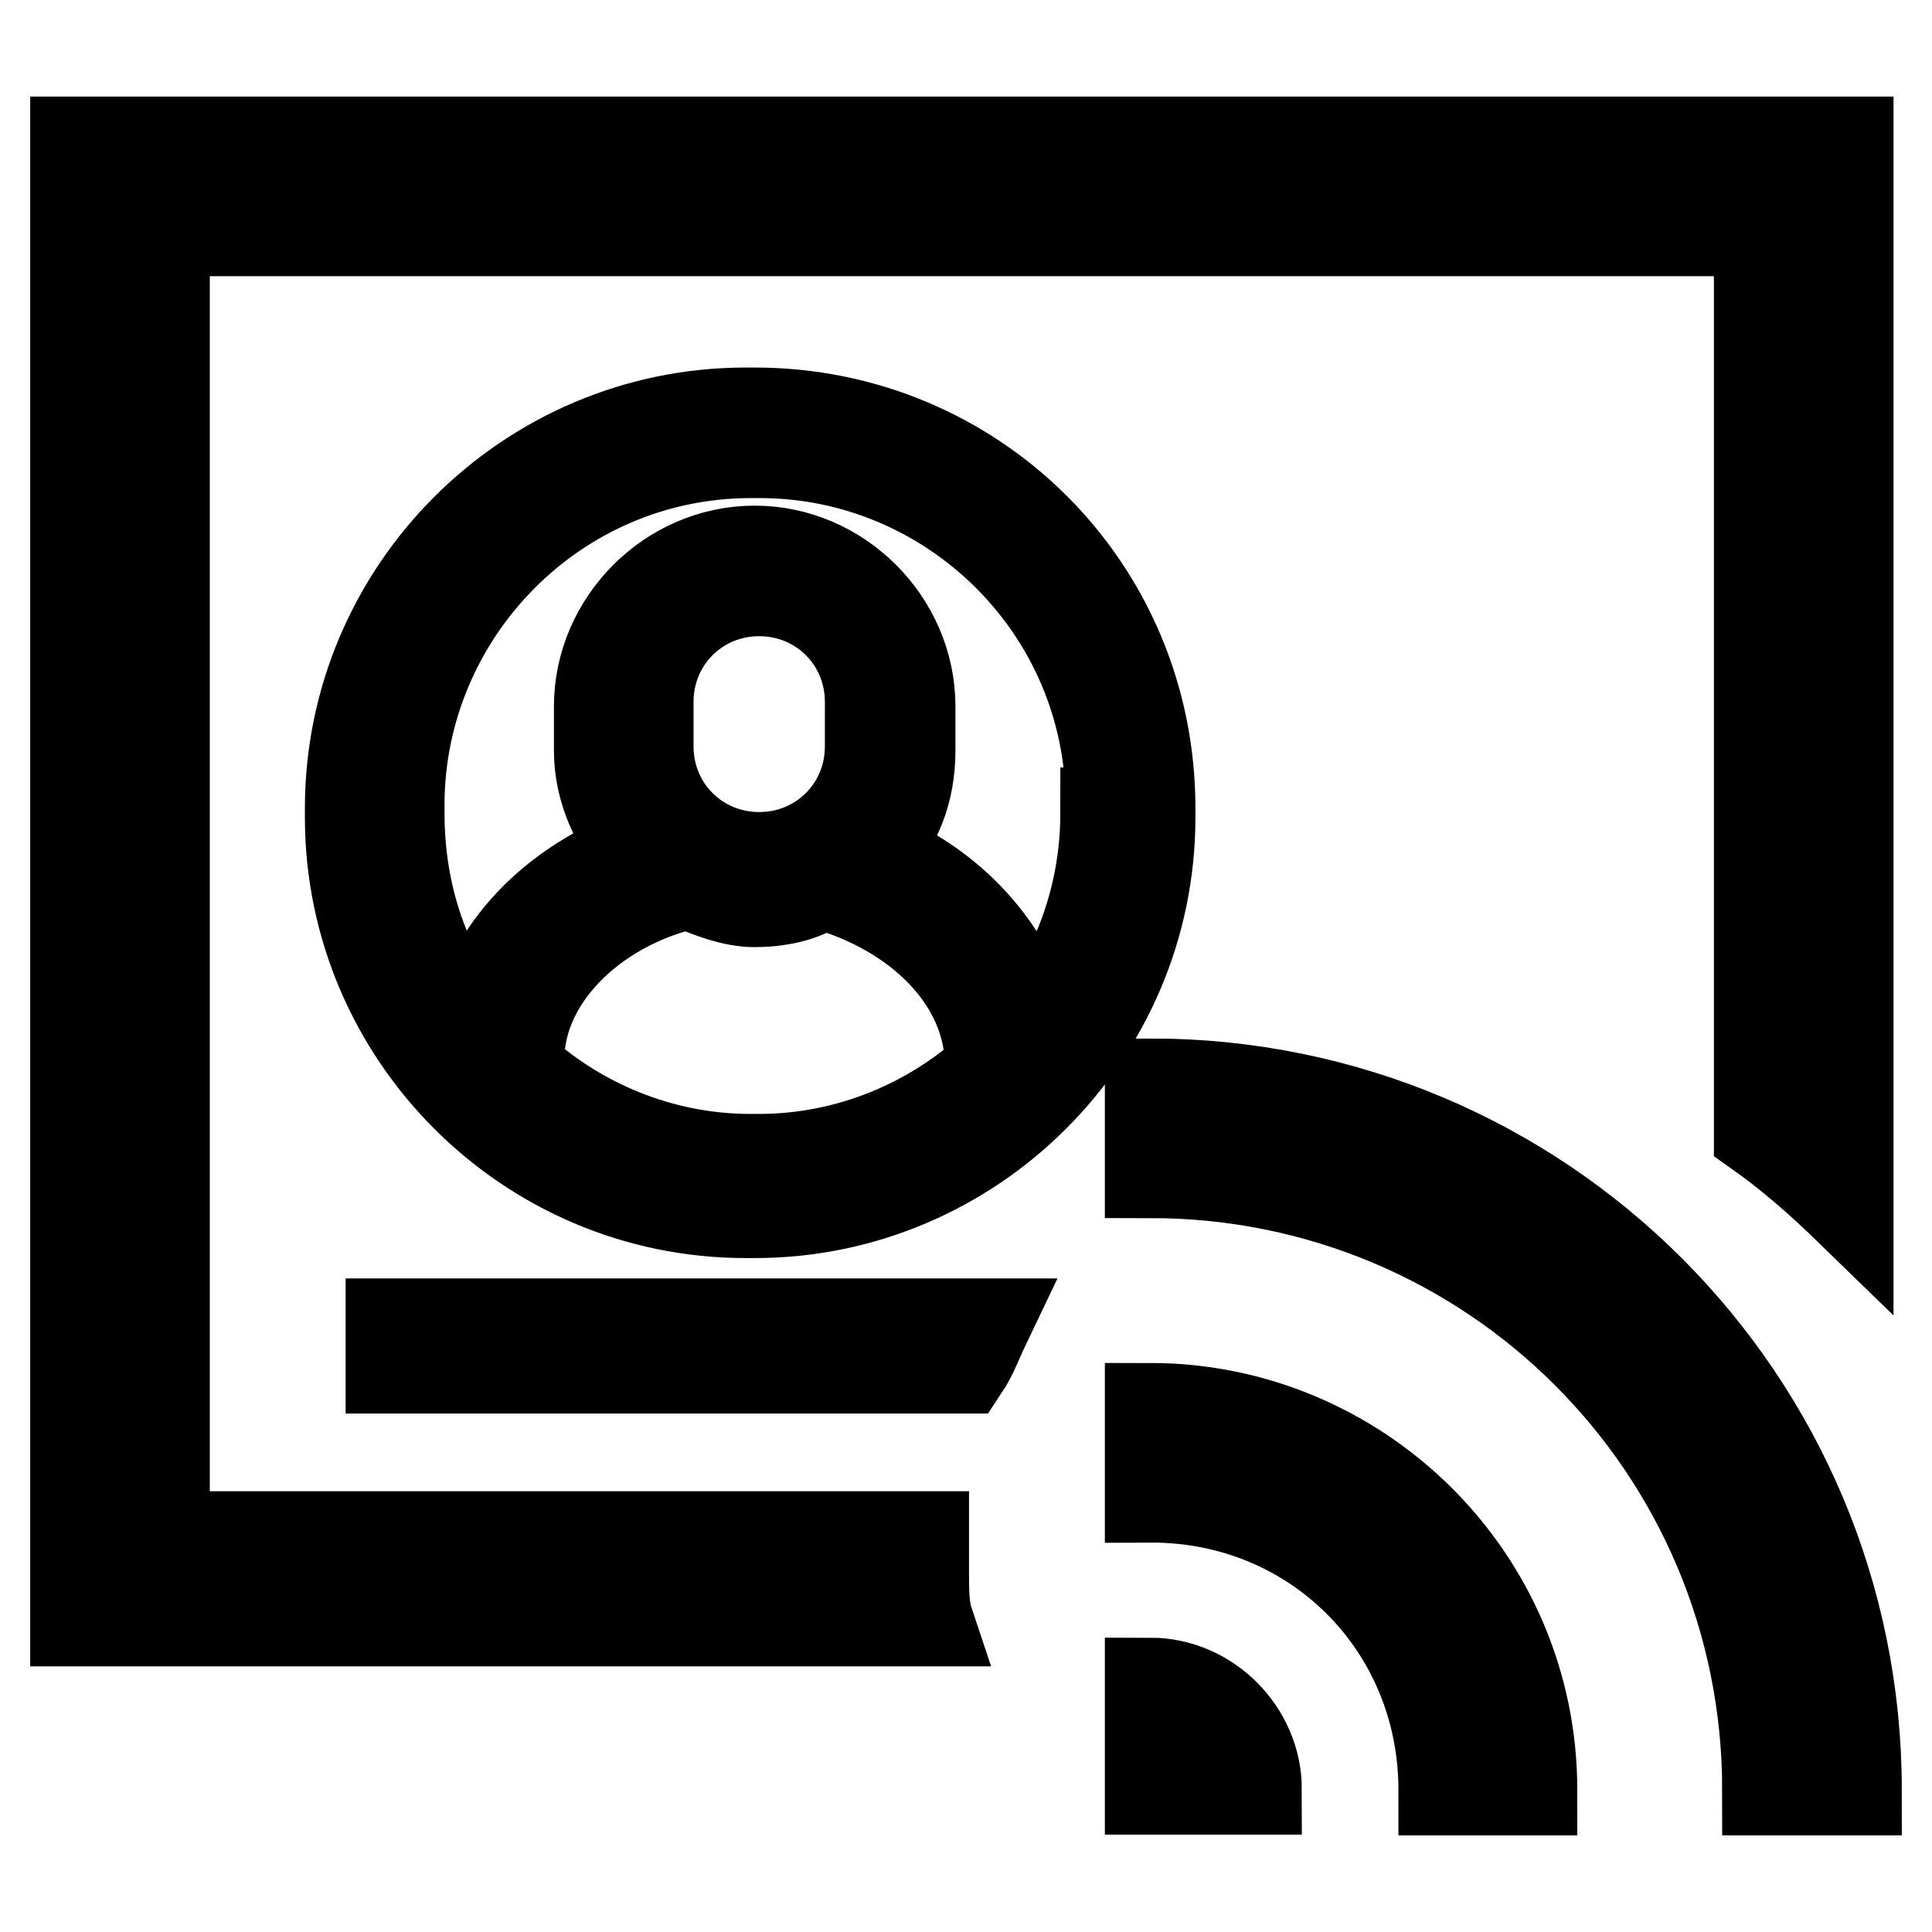
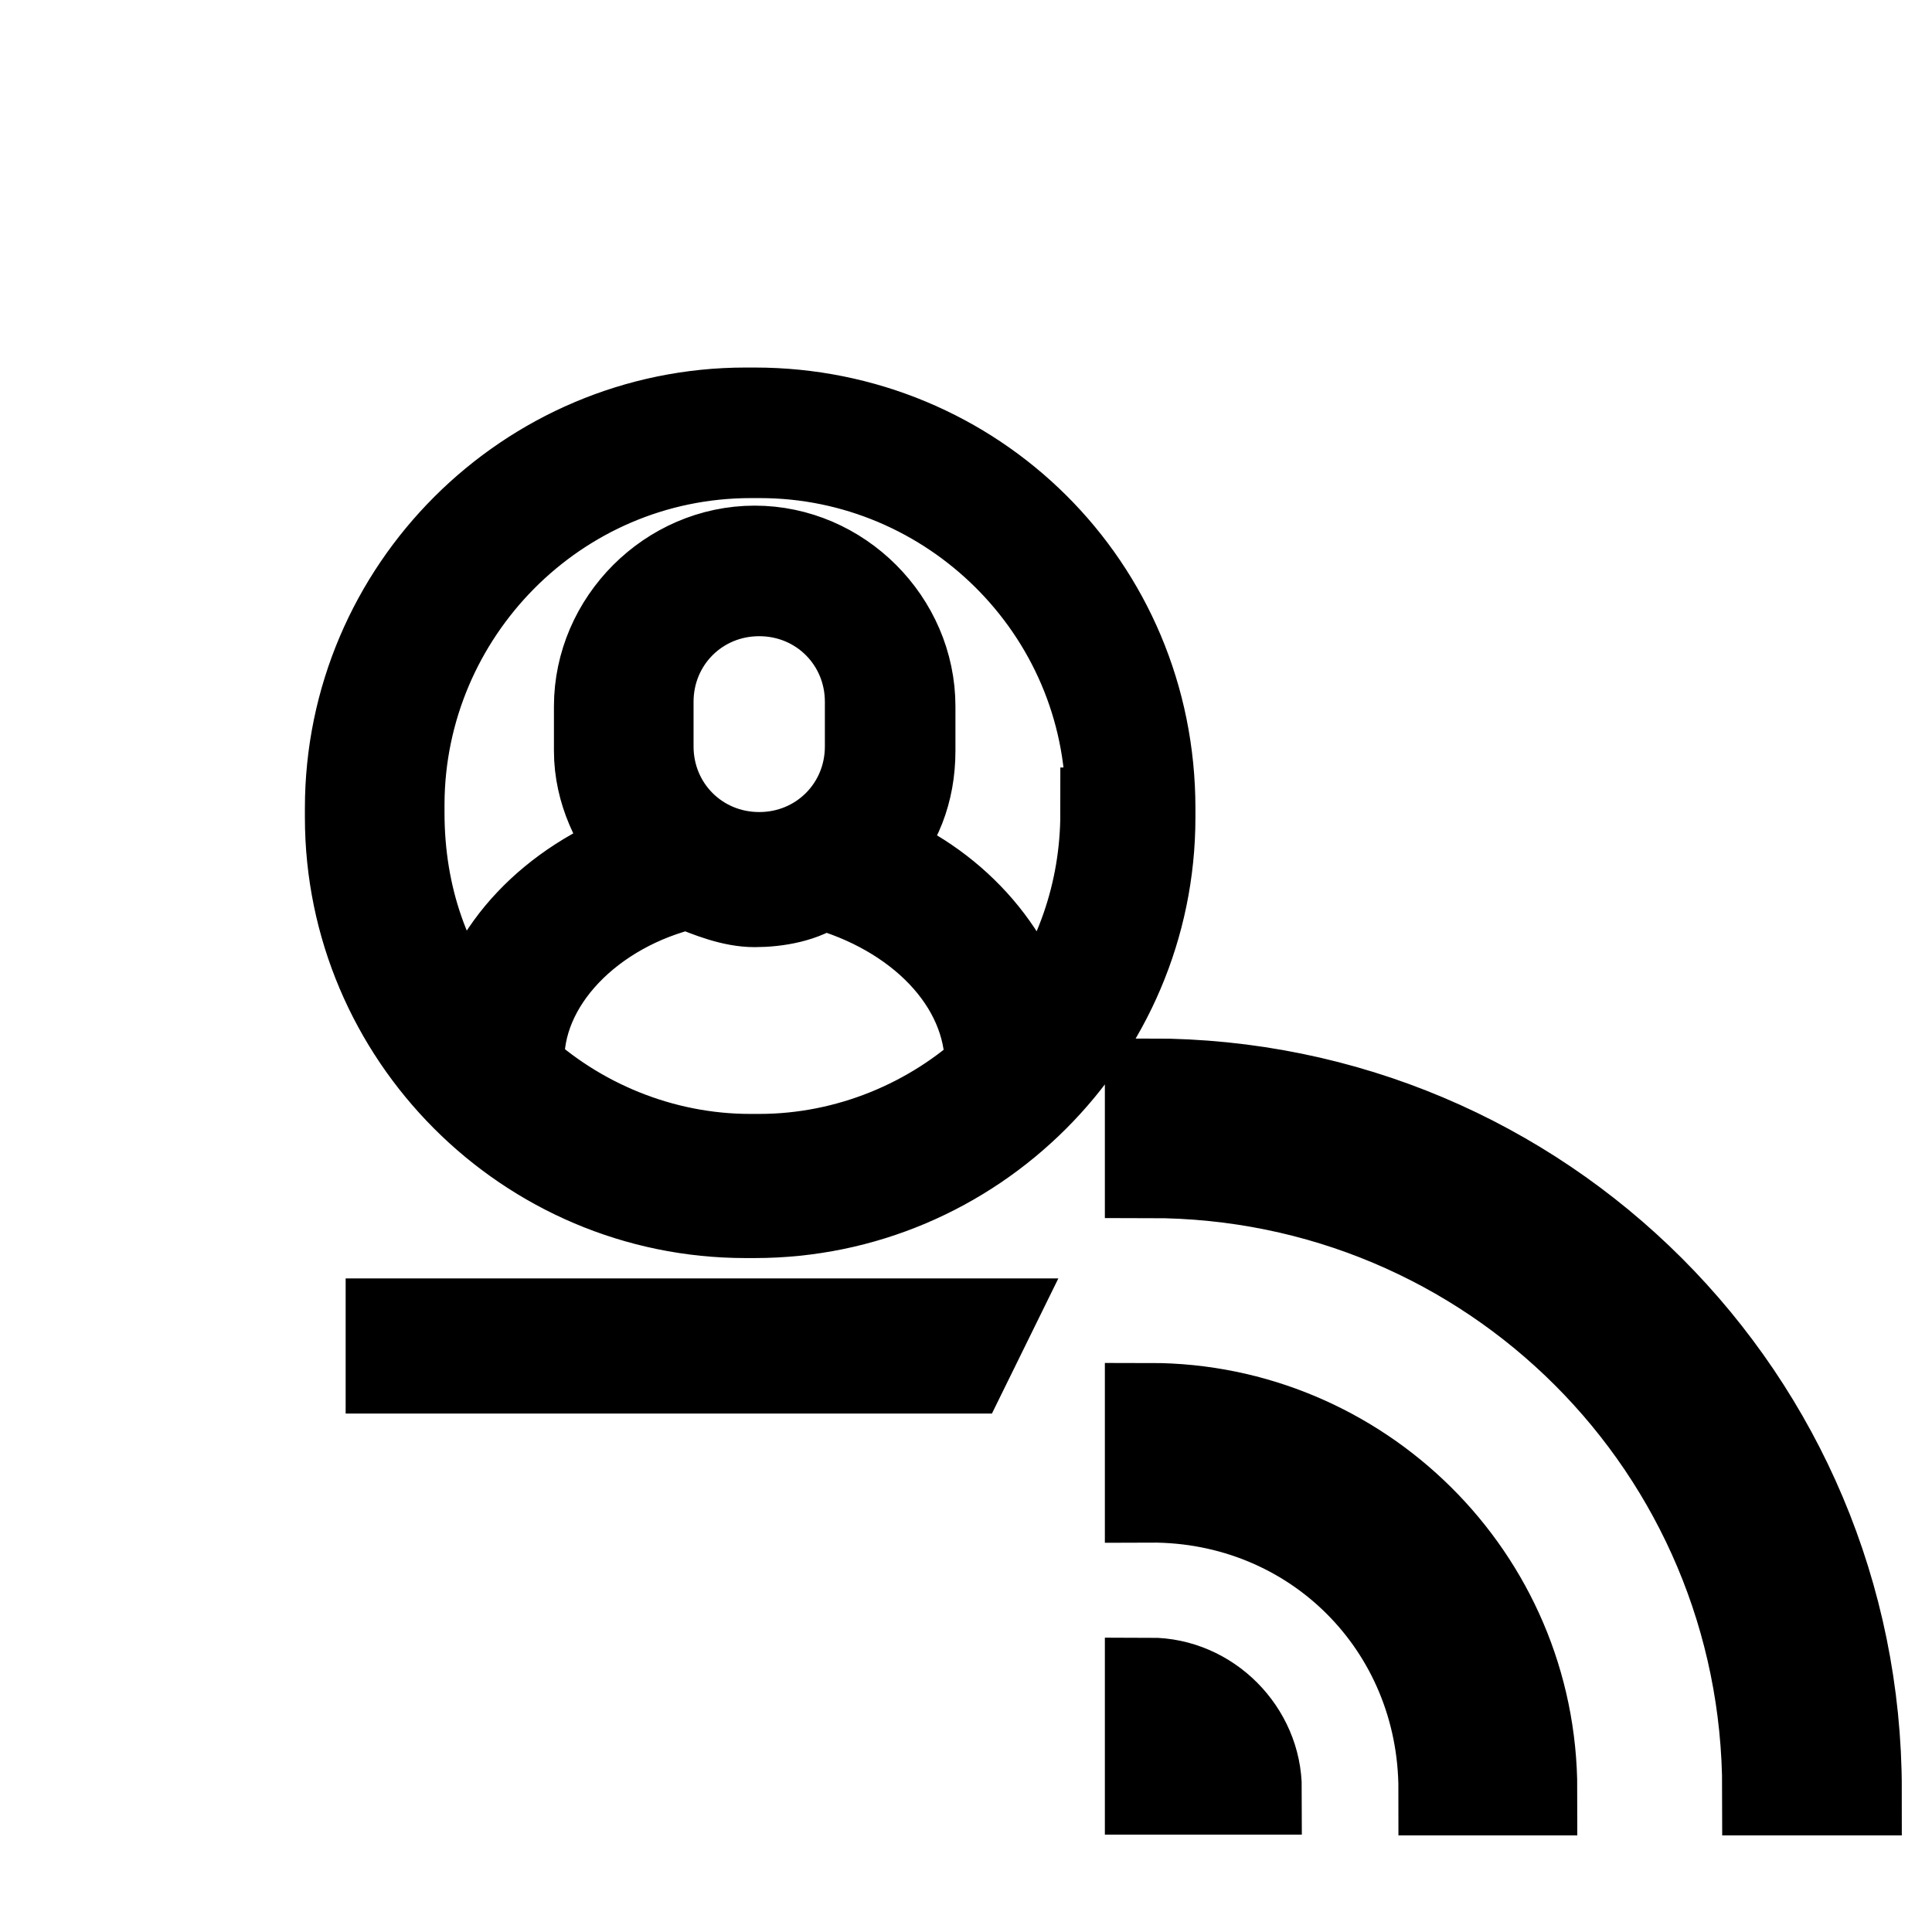
<svg xmlns="http://www.w3.org/2000/svg" version="1.1" x="0px" y="0px" viewBox="0 0 256 256" enable-background="new 0 0 256 256" xml:space="preserve">
  <g>
-     <path stroke-width="12" fill-opacity="0" stroke="#000000" d="M122.4,208.3v-4.7H21.8v-173h211.3v119.5c4.1,2.9,8.2,6.5,11.8,10V18.8H10v196h113 C122.4,213,122.4,210.7,122.4,208.3z" />
-     <path stroke-width="12" fill-opacity="0" stroke="#000000" d="M100,54.7h-1.2c-28.8,0-52.4,23.5-52.4,52.4v1.2c0,28.8,23.5,52.4,52.4,52.4h1.2 c28.8,0,52.4-23.5,52.4-52.4v-1.2C152.4,77.7,128.9,54.7,100,54.7z M85.9,98.9V93c0-8.2,6.5-14.7,14.7-14.7 c8.2,0,14.7,6.5,14.7,14.7v5.9c0,8.2-6.5,14.7-14.7,14.7C92.4,113.6,85.9,107.1,85.9,98.9z M91.2,117.1c2.9,1.2,5.9,2.4,8.8,2.4 c2.9,0,6.5-0.6,8.8-2.4c12.9,3.5,22.4,12.9,22.4,24.1h0.6c-8.2,7.7-19.4,12.4-31.2,12.4h-1.2c-11.8,0-23-4.7-31.2-12.4h0.6 C68.3,130.1,78.3,120.1,91.2,117.1z M146.5,107.7c0,10.6-3.5,20.6-10,28.8c-2.4-10.6-10.6-19.4-21.2-23.5c3.5-3.5,5.3-8.2,5.3-13.5 v-5.9c0-11.2-9.4-20.6-20.6-20.6c-11.2,0-20.6,9.4-20.6,20.6v5.9c0,5.3,2.4,10,5.3,13.5c-11.2,4.1-20,12.9-21.8,23.5 c-6.5-7.7-10-17.7-10-28.8v-1.2C53,81.2,73.6,60,99.5,60h1.2c25.3,0,46.5,20.6,46.5,46.5v1.2H146.5z M130.6,175.4H51.8v5.9h75.9 C128.9,179.5,129.5,177.7,130.6,175.4z M152.4,155.4c45.3,0,81.8,36.5,81.8,81.8H246c0-51.8-41.8-93.6-93.6-93.6V155.4L152.4,155.4 z M191.3,237.2H203c0-28.2-23-50.6-50.6-50.6v11.8C174.2,198.3,191.3,215.4,191.3,237.2L191.3,237.2z M152.4,223v14.1h14.1 C166.5,229.5,160.1,223,152.4,223z" />
+     <path stroke-width="12" fill-opacity="0" stroke="#000000" d="M100,54.7h-1.2c-28.8,0-52.4,23.5-52.4,52.4v1.2c0,28.8,23.5,52.4,52.4,52.4h1.2 c28.8,0,52.4-23.5,52.4-52.4v-1.2C152.4,77.7,128.9,54.7,100,54.7z M85.9,98.9V93c0-8.2,6.5-14.7,14.7-14.7 c8.2,0,14.7,6.5,14.7,14.7v5.9c0,8.2-6.5,14.7-14.7,14.7C92.4,113.6,85.9,107.1,85.9,98.9z M91.2,117.1c2.9,1.2,5.9,2.4,8.8,2.4 c2.9,0,6.5-0.6,8.8-2.4c12.9,3.5,22.4,12.9,22.4,24.1h0.6c-8.2,7.7-19.4,12.4-31.2,12.4h-1.2c-11.8,0-23-4.7-31.2-12.4h0.6 C68.3,130.1,78.3,120.1,91.2,117.1z M146.5,107.7c0,10.6-3.5,20.6-10,28.8c-2.4-10.6-10.6-19.4-21.2-23.5c3.5-3.5,5.3-8.2,5.3-13.5 v-5.9c0-11.2-9.4-20.6-20.6-20.6c-11.2,0-20.6,9.4-20.6,20.6v5.9c0,5.3,2.4,10,5.3,13.5c-11.2,4.1-20,12.9-21.8,23.5 c-6.5-7.7-10-17.7-10-28.8v-1.2C53,81.2,73.6,60,99.5,60h1.2c25.3,0,46.5,20.6,46.5,46.5v1.2H146.5z M130.6,175.4H51.8v5.9h75.9 z M152.4,155.4c45.3,0,81.8,36.5,81.8,81.8H246c0-51.8-41.8-93.6-93.6-93.6V155.4L152.4,155.4 z M191.3,237.2H203c0-28.2-23-50.6-50.6-50.6v11.8C174.2,198.3,191.3,215.4,191.3,237.2L191.3,237.2z M152.4,223v14.1h14.1 C166.5,229.5,160.1,223,152.4,223z" />
  </g>
</svg>